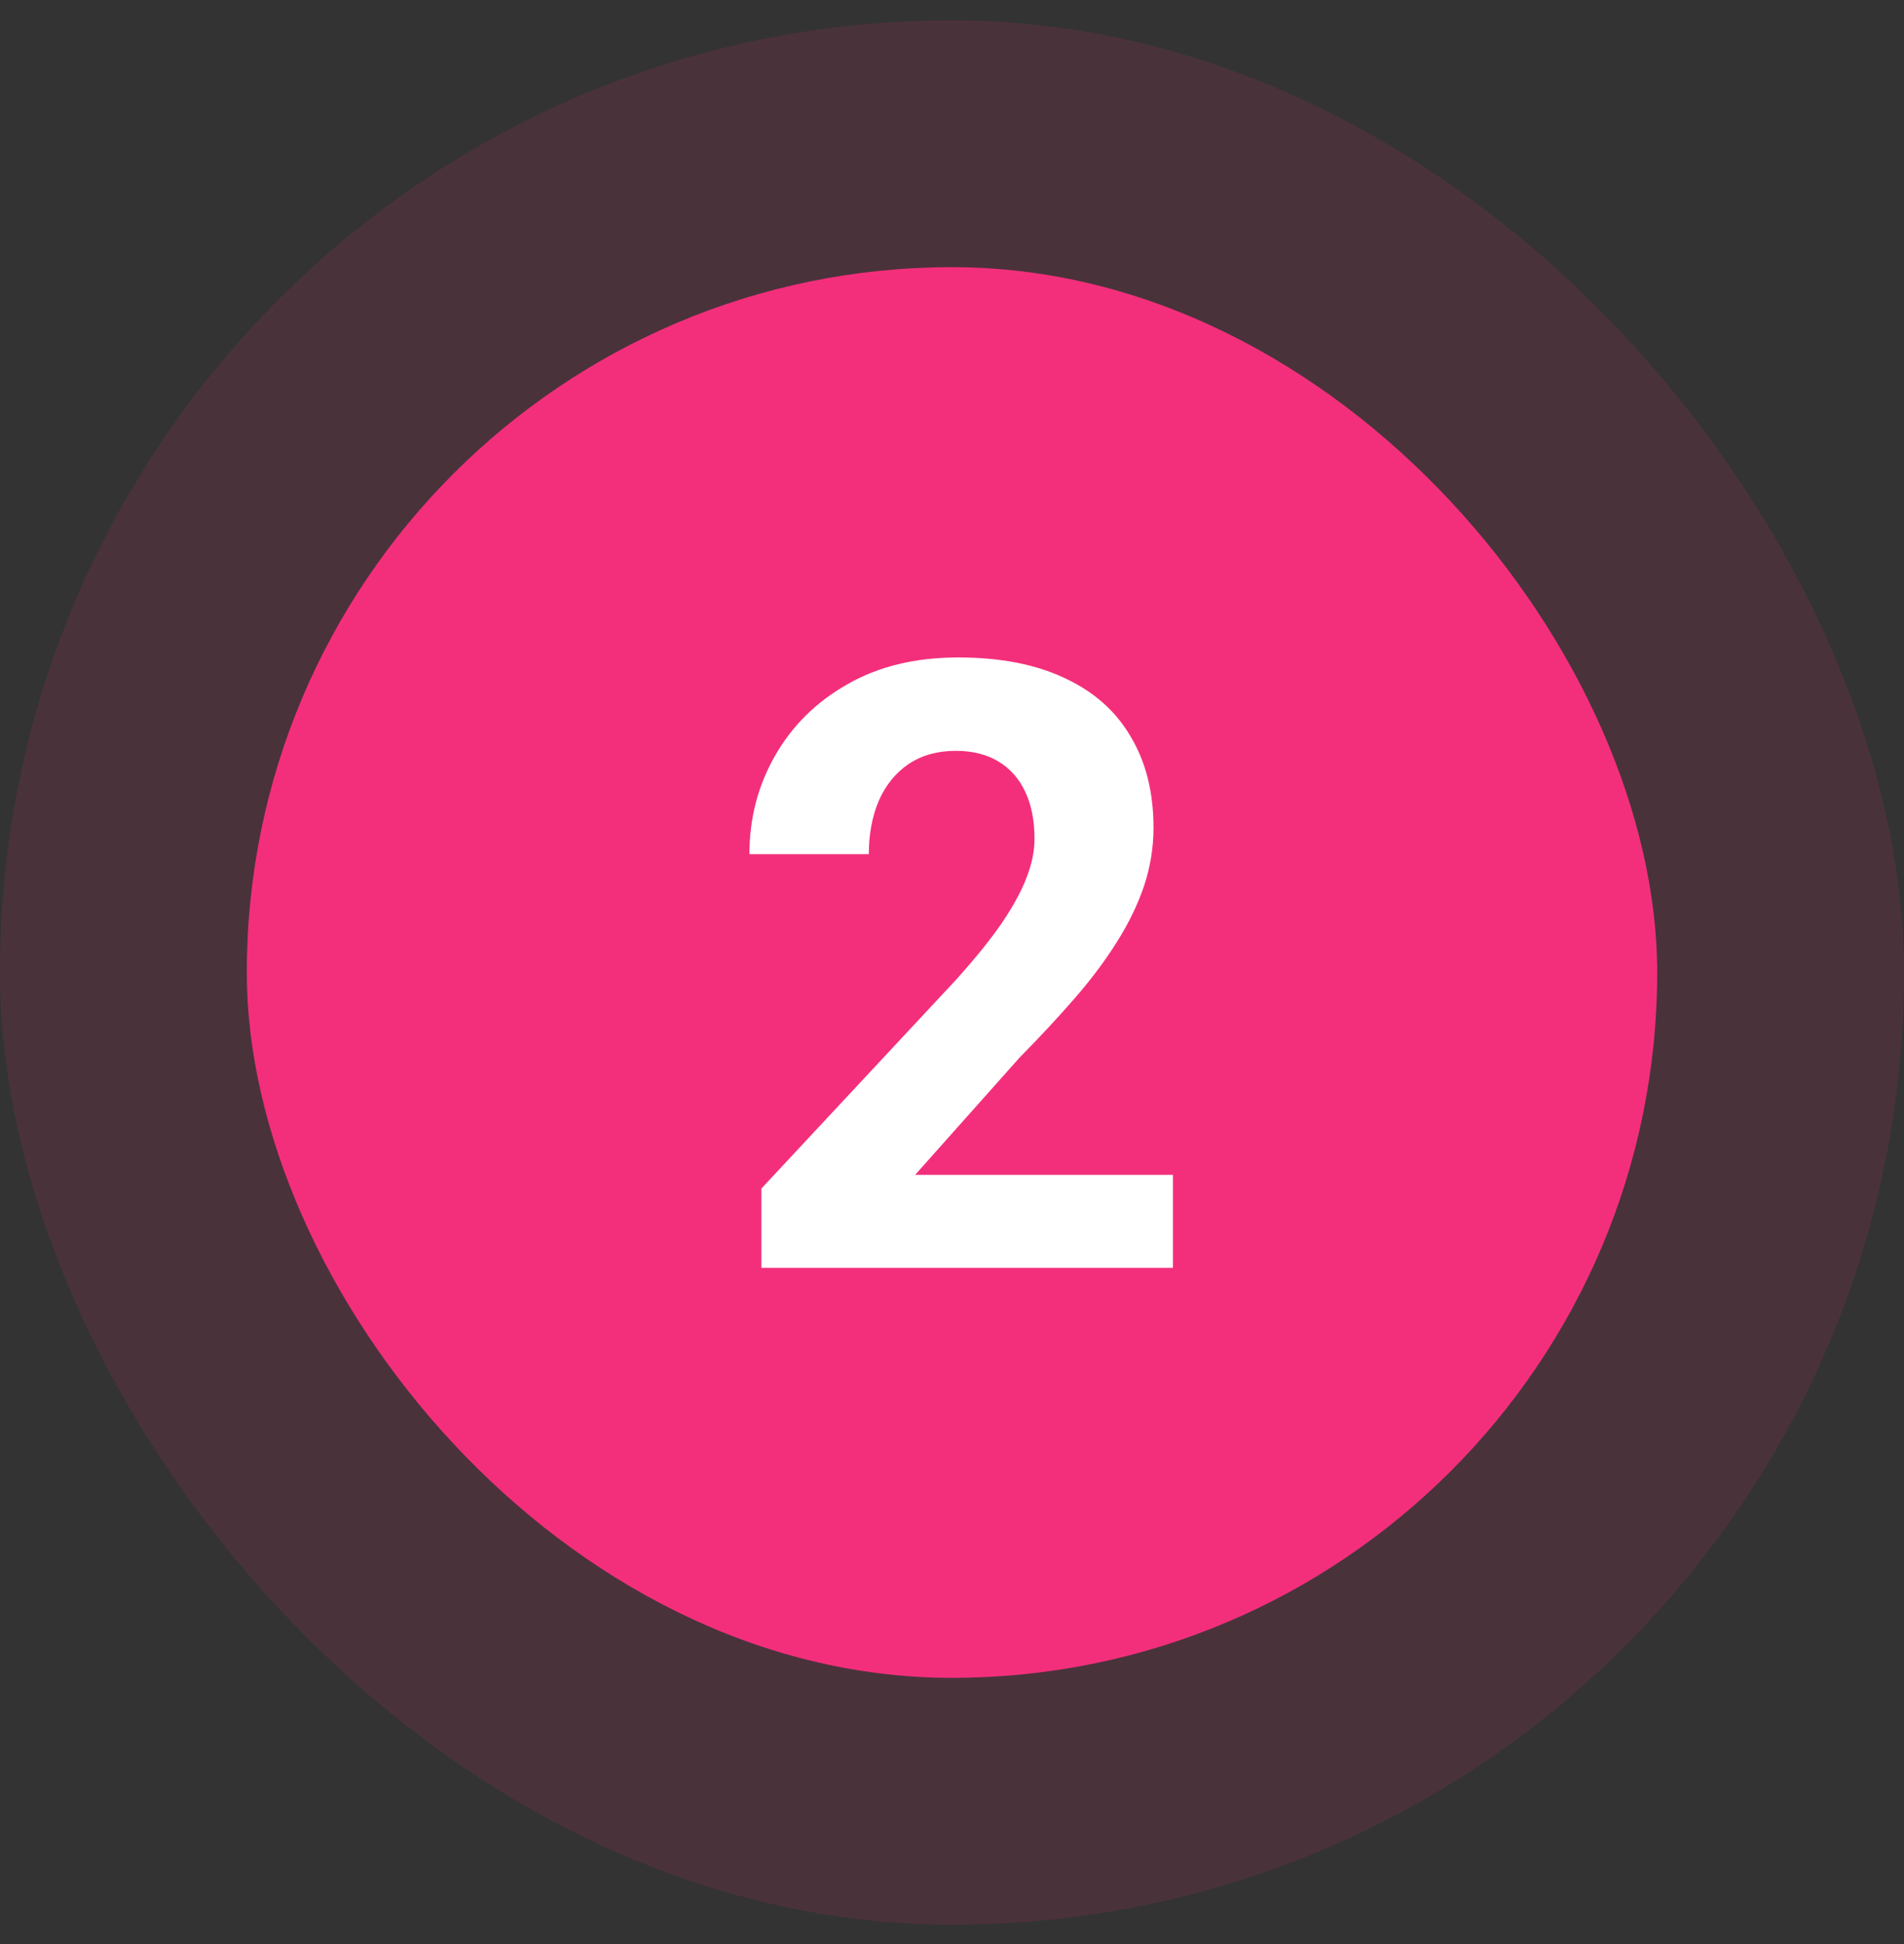
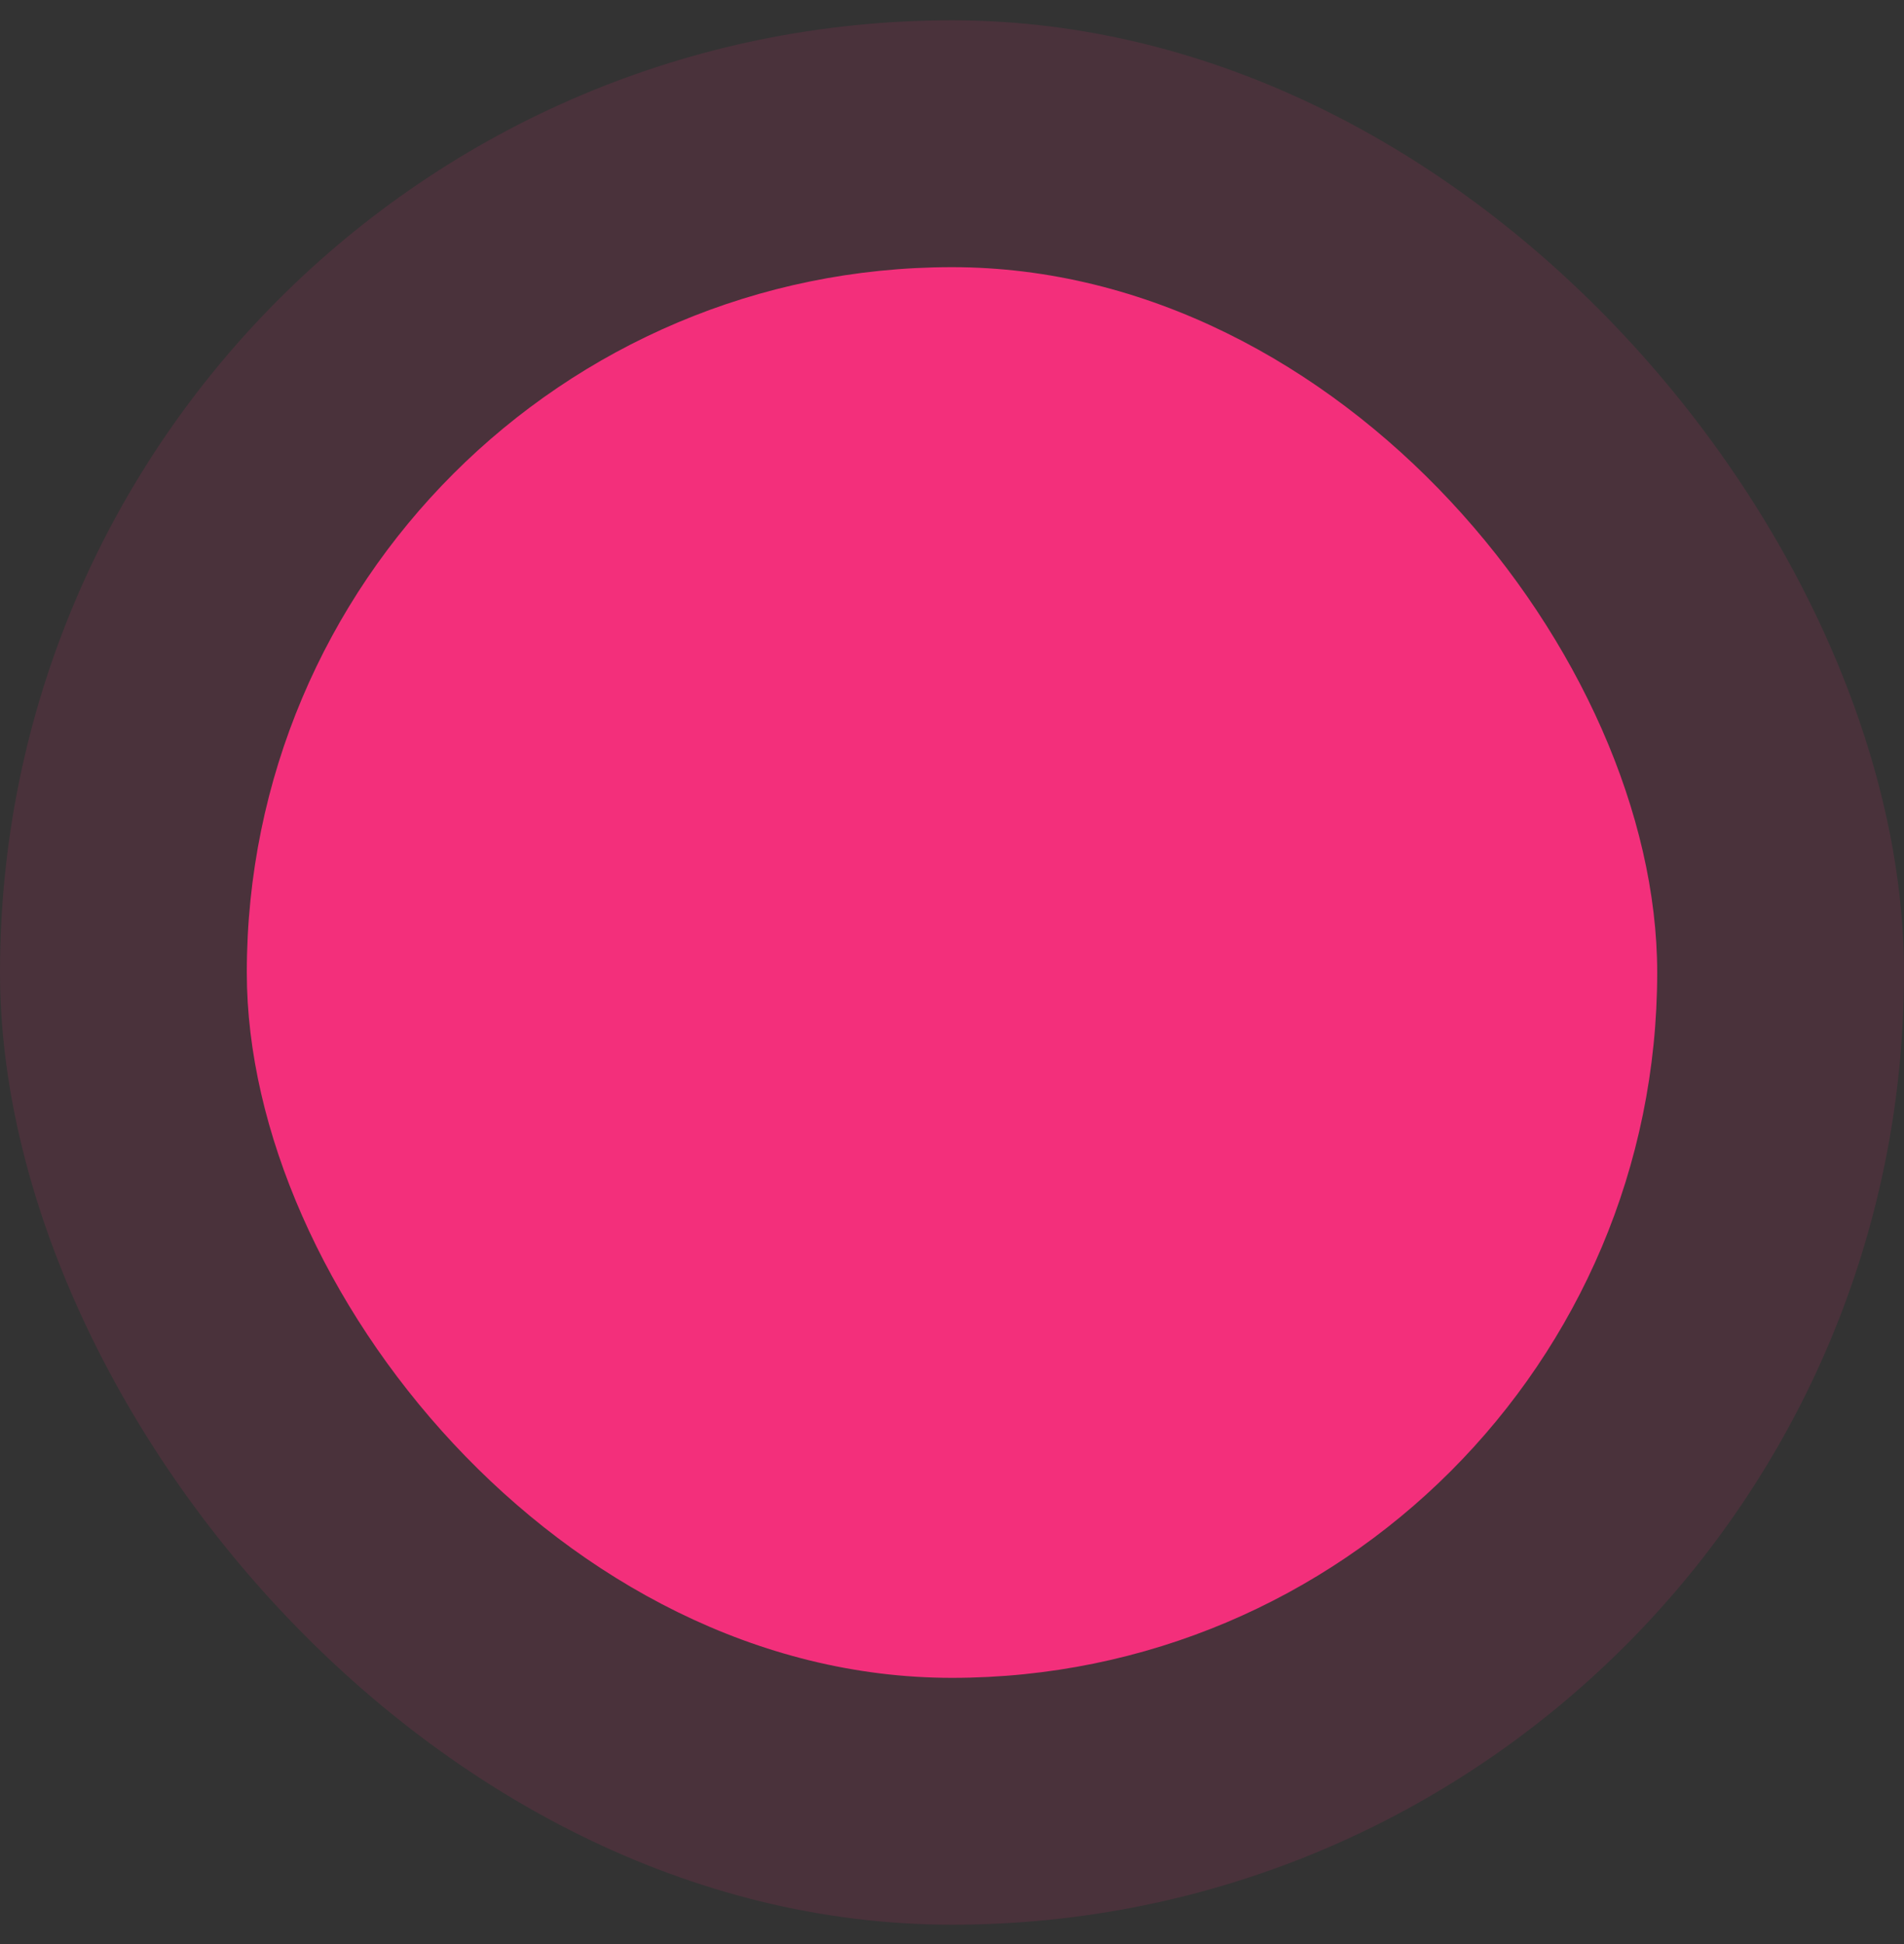
<svg xmlns="http://www.w3.org/2000/svg" width="48" height="49" viewBox="0 0 48 49" fill="none">
  <rect x="0" y="0" width="48" height="49" fill="#333333" stroke="none" />
  <rect opacity="0.12" y="0.512" width="48" height="48" rx="24" fill="#F32F7B" />
  <rect x="6.222" y="6.734" width="35.556" height="35.556" rx="17.778" fill="#F32F7B" />
-   <path d="M29.57 29.613V31.957H19.195V29.957L24.101 24.696C24.594 24.148 24.983 23.665 25.268 23.248C25.552 22.825 25.757 22.446 25.882 22.113C26.014 21.773 26.08 21.45 26.08 21.144C26.08 20.686 26.004 20.294 25.851 19.967C25.698 19.634 25.473 19.377 25.174 19.196C24.882 19.016 24.521 18.925 24.091 18.925C23.632 18.925 23.236 19.037 22.903 19.259C22.577 19.481 22.327 19.79 22.153 20.186C21.986 20.582 21.903 21.03 21.903 21.53H18.893C18.893 20.627 19.108 19.8 19.538 19.05C19.969 18.294 20.577 17.693 21.361 17.248C22.146 16.797 23.077 16.571 24.153 16.571C25.216 16.571 26.111 16.745 26.841 17.092C27.577 17.432 28.132 17.925 28.507 18.571C28.889 19.21 29.08 19.974 29.08 20.863C29.08 21.363 29 21.852 28.841 22.332C28.681 22.804 28.452 23.276 28.153 23.748C27.861 24.214 27.507 24.686 27.091 25.165C26.674 25.644 26.212 26.141 25.705 26.655L23.07 29.613H29.57Z" fill="white" />
</svg>